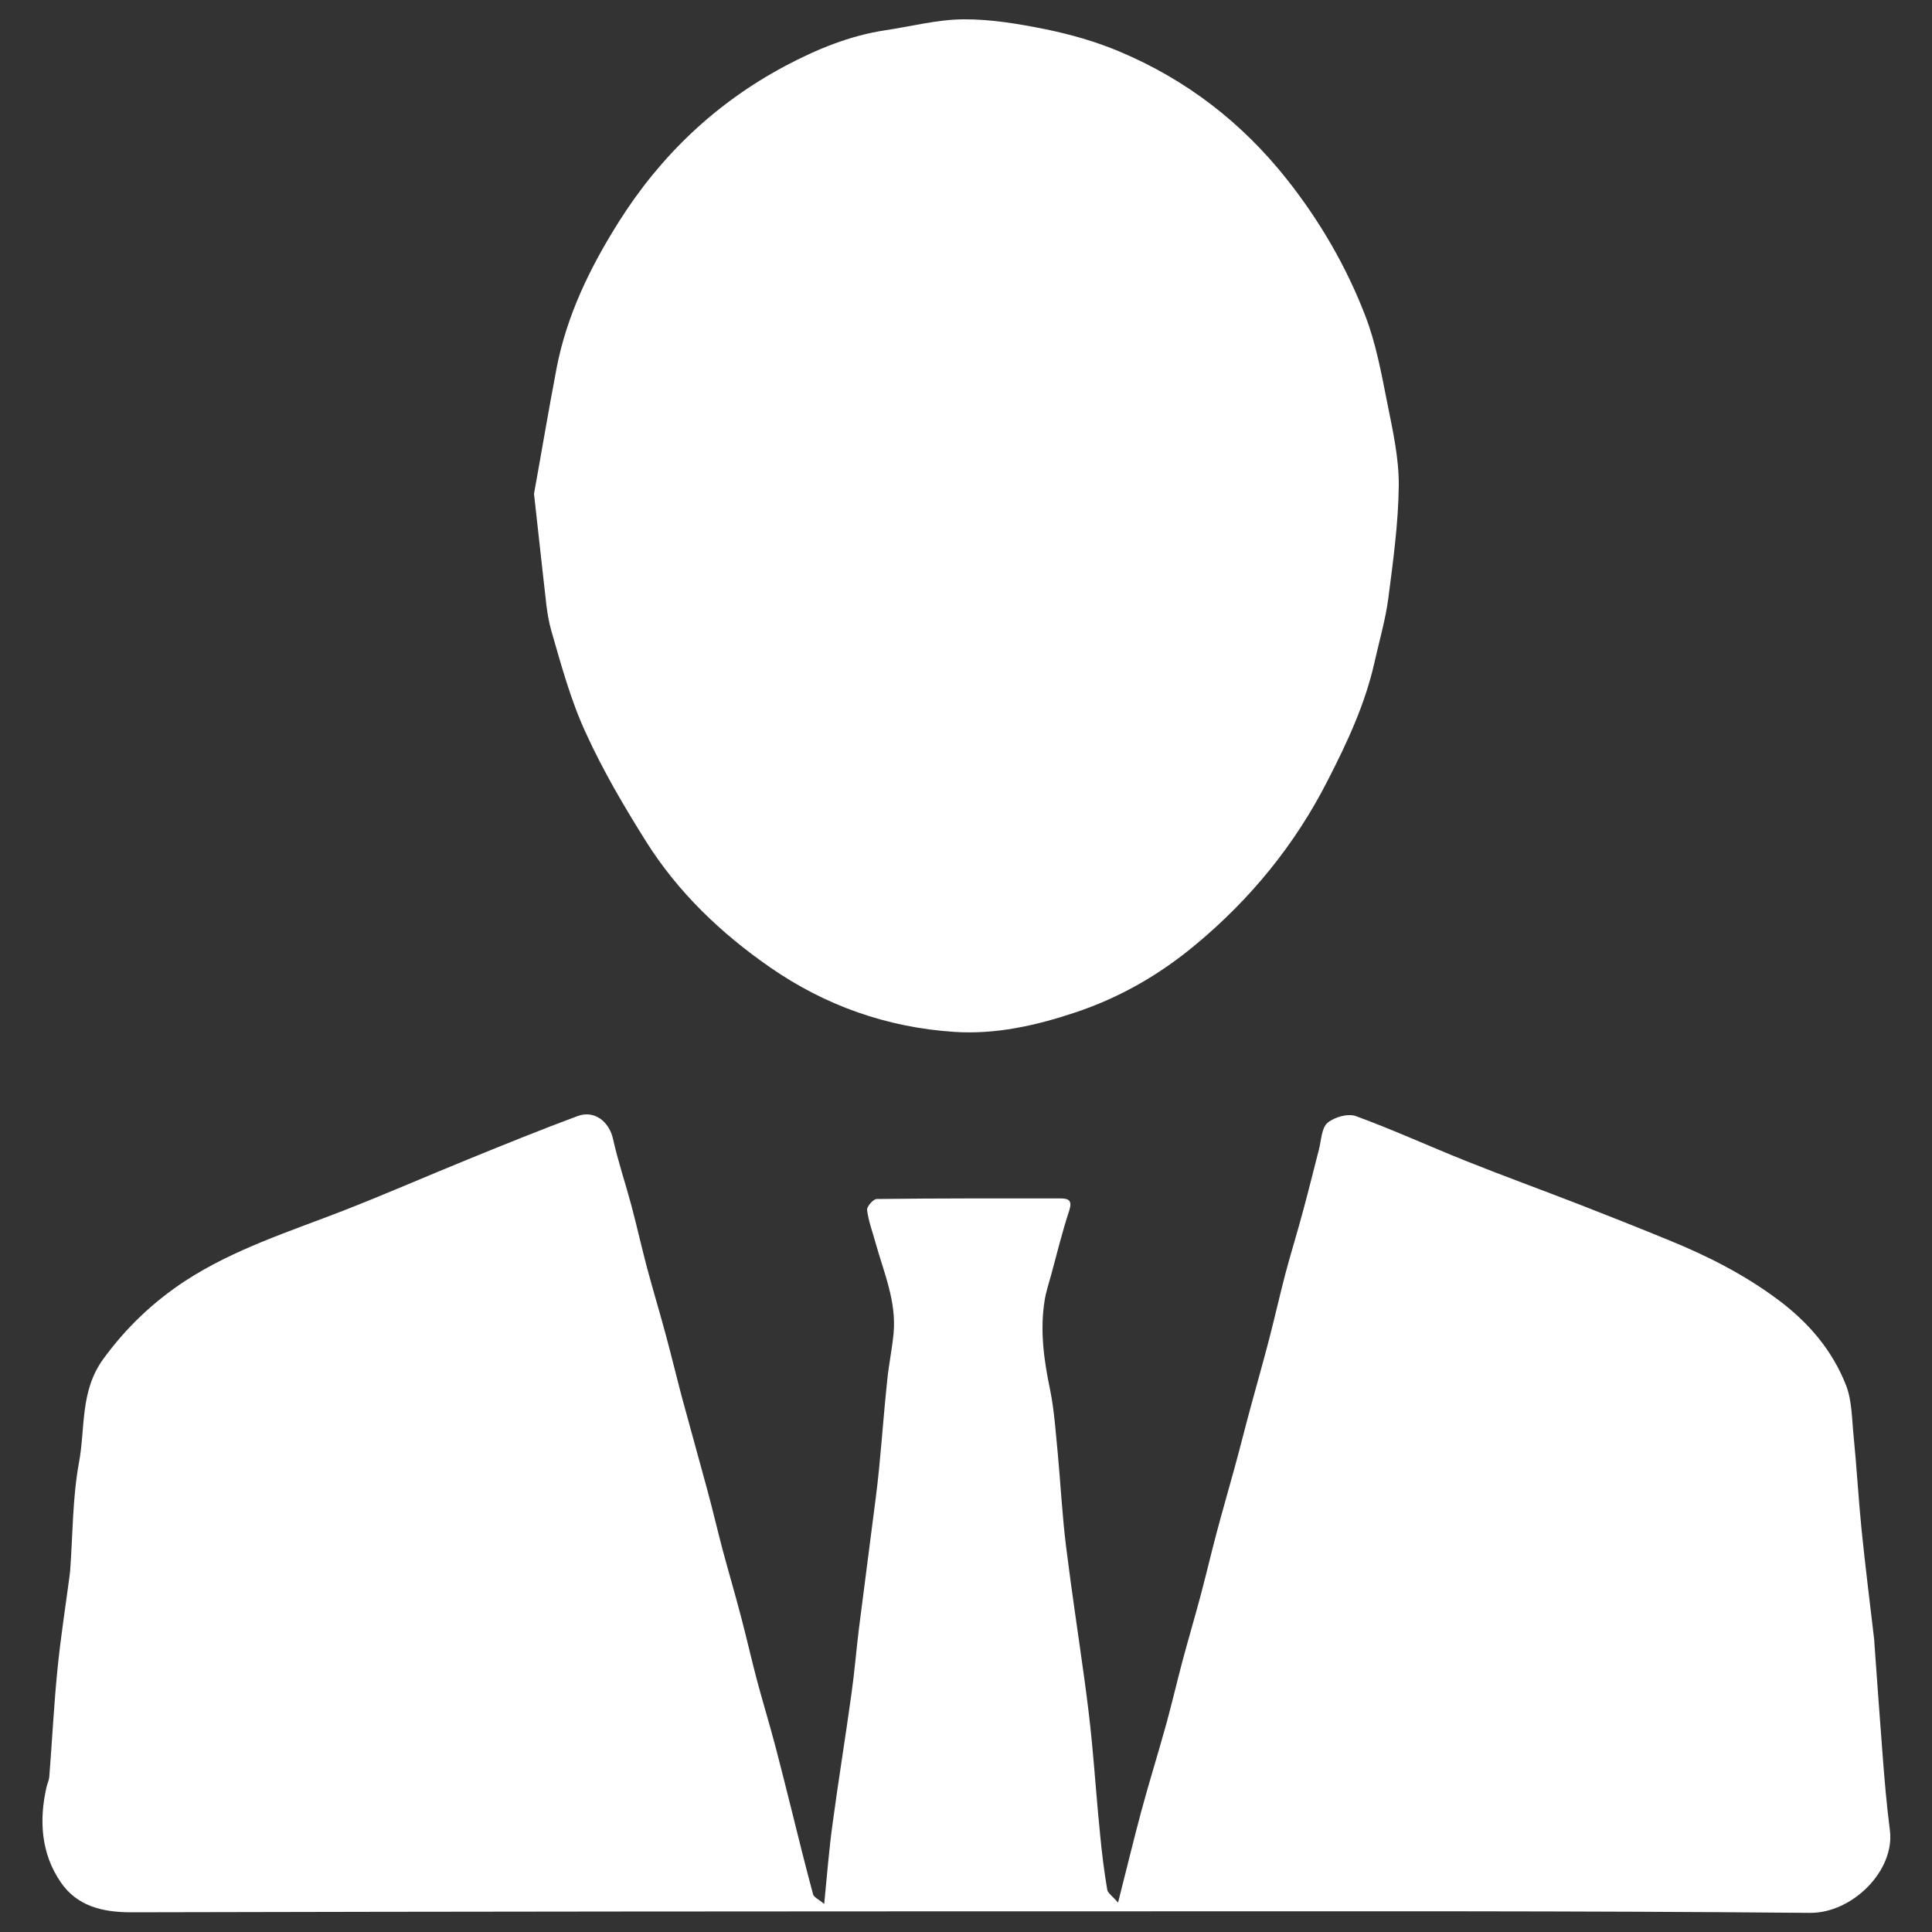
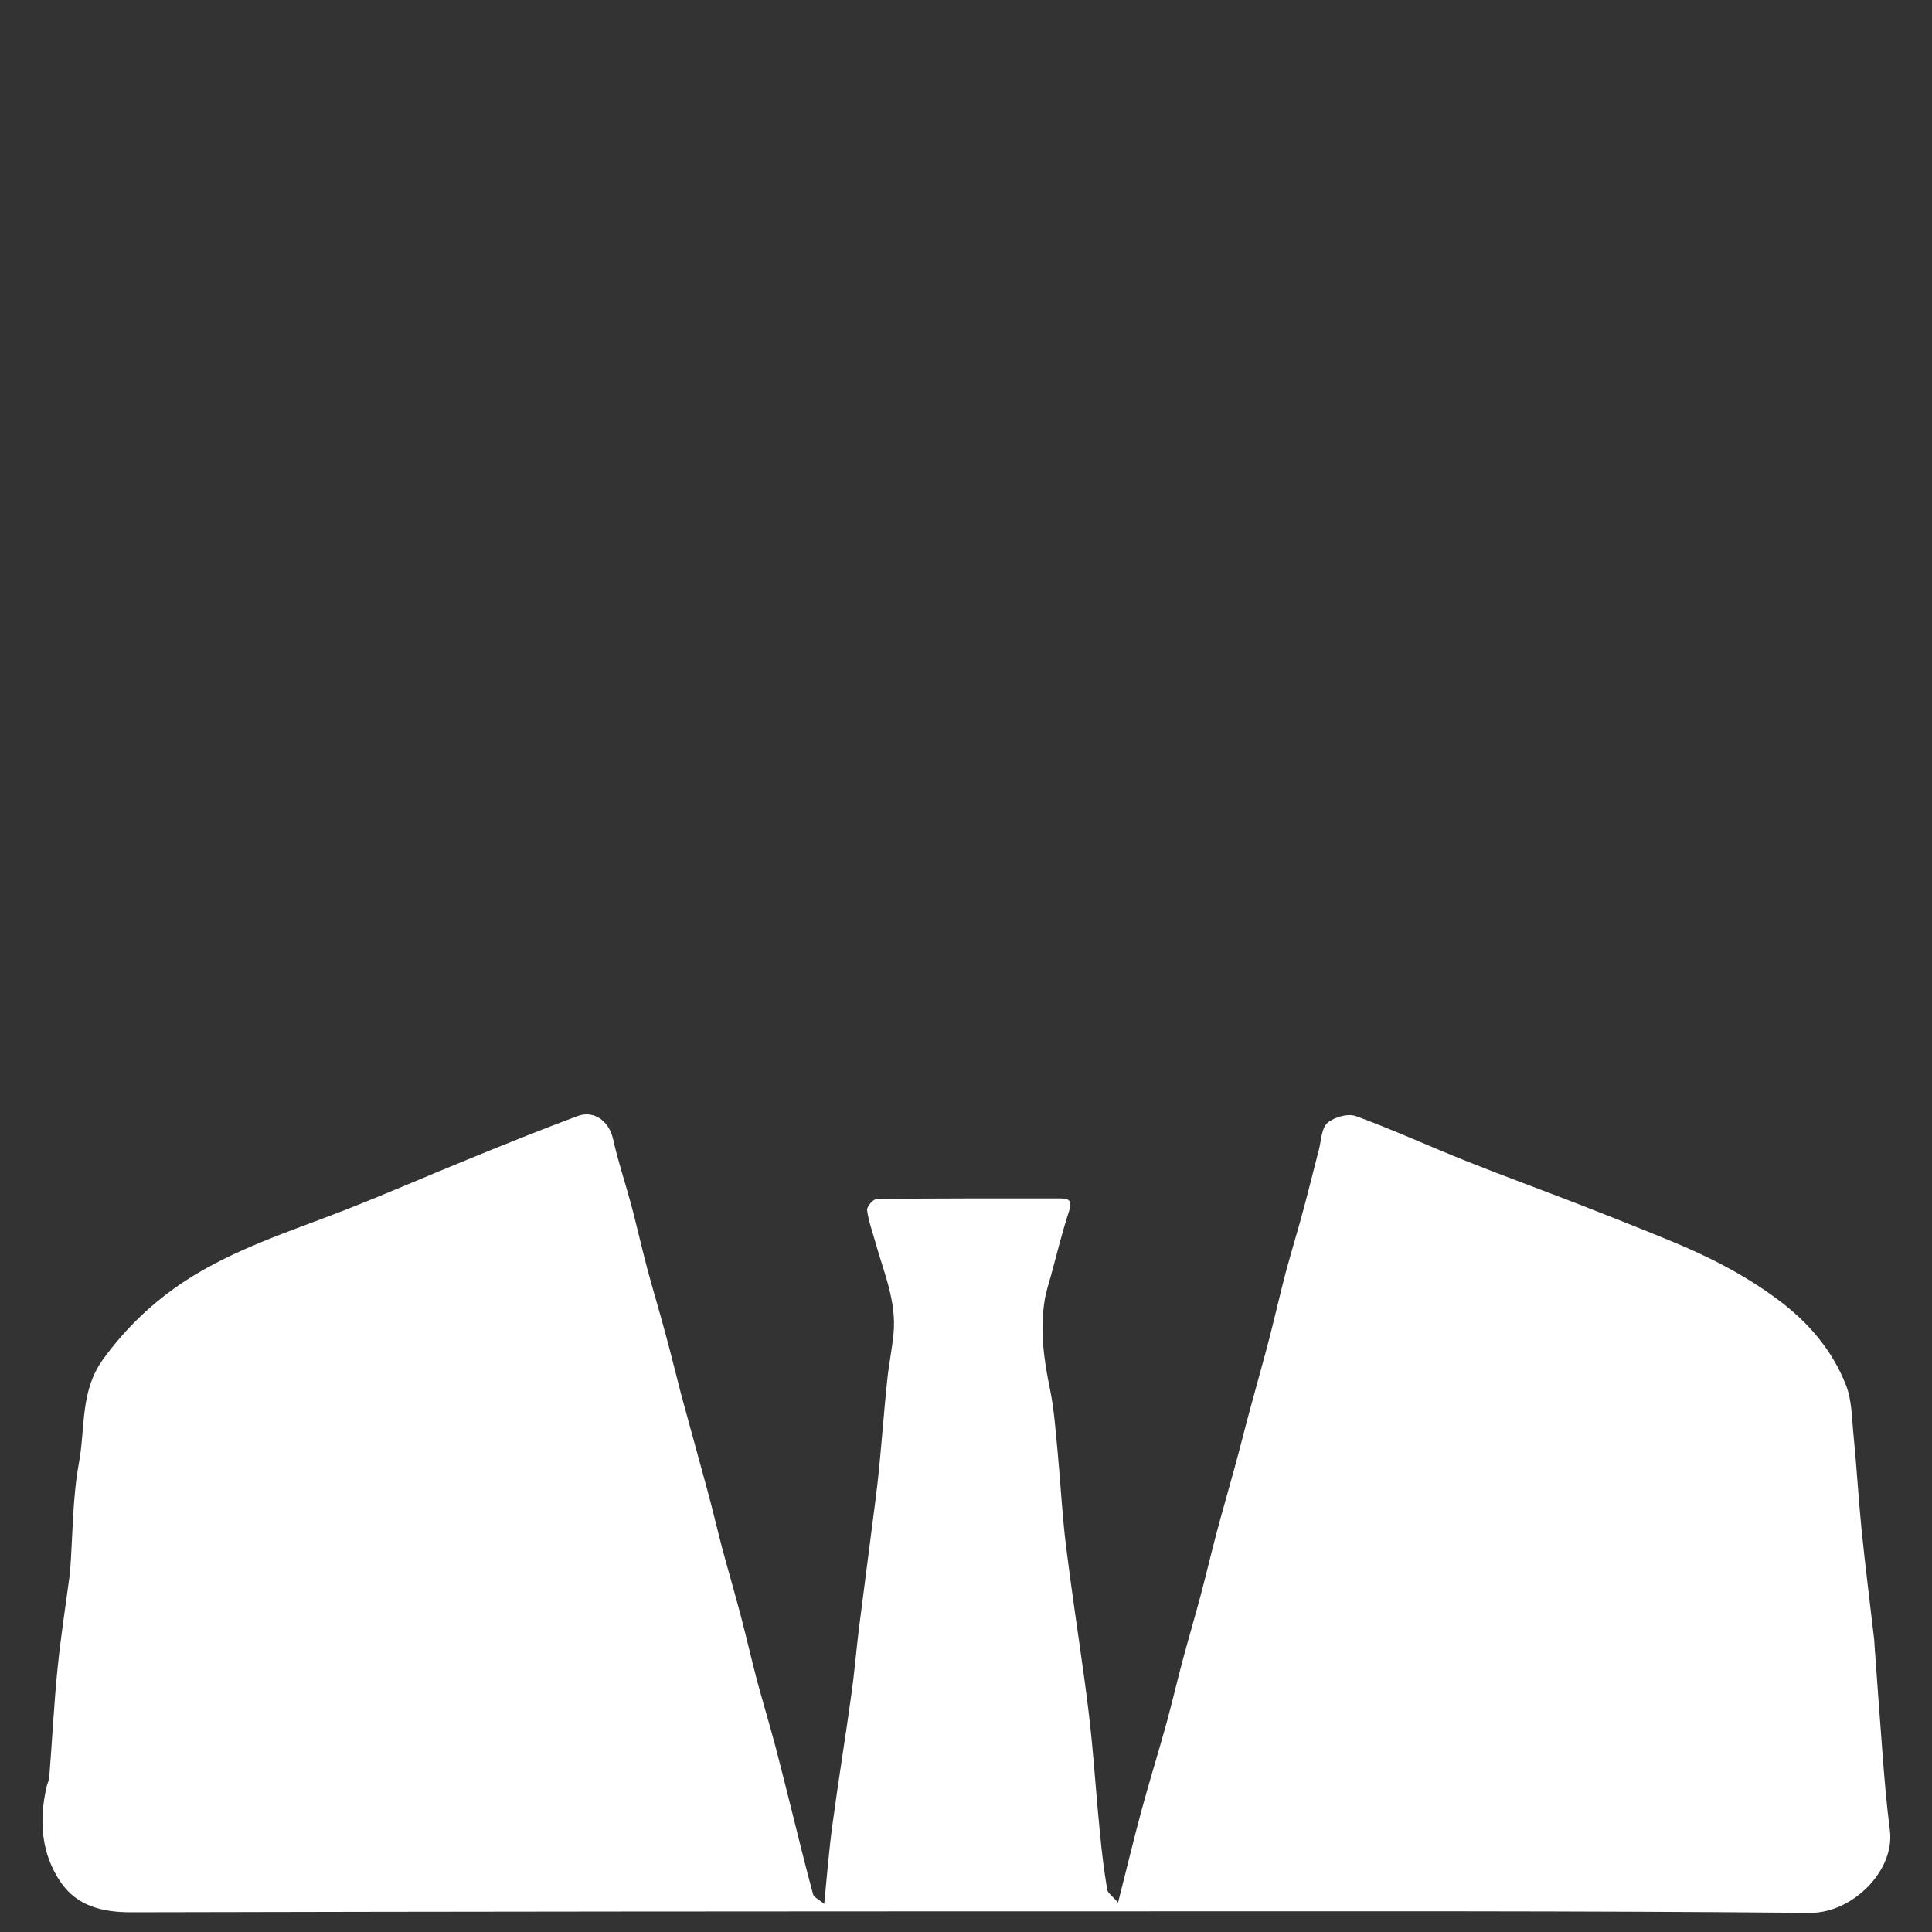
<svg xmlns="http://www.w3.org/2000/svg" version="1.1" x="0px" y="0px" viewBox="0 0 1000 1000" style="enable-background:new 0 0 512 512; fill:white" xml:space="preserve">
  <rect x="0" y="0" width="1000" height="1000" fill="#333333" stroke="none" />
  <g>
    <path d="M426.6,985.5c1.5-15.1,2.5-28.2,4.3-41.2c3-22.5,6.7-45,9.8-67.5c1.6-11.3,2.5-22.7,3.9-34c2.2-17.4,4.5-34.7,6.7-52.1c1.3-10.1,2.7-20.3,3.7-30.5c1.5-15.2,2.6-30.4,4.2-45.6c0.8-8.1,2.5-16.1,3.3-24.3c1.6-16.7-5.1-31.8-9.4-47.3c-1.5-5.5-3.6-11-4.3-16.7c-0.2-1.8,3.2-5.7,5-5.7c31.7-0.4,63.3-0.3,95-0.3c4.5,0,6.3,1.1,4.6,6.4c-3.6,10.9-6.3,22.1-9.3,33.1c-1.2,4.4-2.7,8.8-3.4,13.3c-2.5,15.5-0.4,30.8,2.8,46.1c2.2,10.8,2.9,22,4,33.1c1.5,16.1,2.3,32.2,4.3,48.2c2.9,23.4,6.5,46.8,9.7,70.2c1.4,10.4,2.7,20.9,3.7,31.4c1.5,15.8,2.6,31.6,4.2,47.3c0.9,9.6,2.1,19.2,3.7,28.7c0.3,1.8,2.7,3.3,5.6,6.7c4.4-17.3,8-32.3,12-47.2c4.1-15.2,8.8-30.2,13-45.4c2.9-10.6,5.4-21.3,8.2-31.9c3.1-11.6,6.5-23.1,9.6-34.7c2.8-10.6,5.3-21.2,8.1-31.8c3-11.4,6.3-22.6,9.4-34c2.9-10.5,5.5-21.1,8.4-31.7c3.2-11.9,6.6-23.7,9.7-35.7c2.8-10.9,5.3-21.9,8.1-32.7c3-11.3,6.5-22.5,9.5-33.8c2.8-10.3,5.3-20.7,8-31c1.2-4.7,1.3-11,4.4-13.7c3.5-3,10.6-5,14.7-3.5c19.2,7,37.7,15.5,56.7,23.1c19.5,7.8,39.3,15,58.9,22.6c15.6,6.1,31.1,12.2,46.6,18.6c19.9,8.1,39,17.8,56.4,30.8c15.7,11.7,28,26.1,35.1,44.2c3.1,8,3,17.2,3.9,26c1.6,16.1,2.5,32.2,4.1,48.3c1.9,18.9,4.3,37.8,6.5,56.7c0.1,0.9,0.2,1.8,0.2,2.7c1.4,19.1,2.7,38.1,4.2,57.2c1,13.2,2.1,26.3,3.8,39.4c2.7,21-19.5,43-41.4,42.8c-120.4-1.1-240.9-0.8-361.3-0.8c-169.2,0-338.5,0.1-507.7,0.5c-15,0-28-3.3-36.4-15.6c-10.1-14.8-11.3-31.9-7.3-49.3c0.4-1.7,1.2-3.3,1.4-5.1c1.5-18.8,2.4-37.6,4.3-56.3c1.6-16,4.1-31.9,6.2-47.8c0.1-0.9,0.2-1.8,0.3-2.6c1.4-18.8,1.2-37.8,4.6-56.2c3.3-17.8,0.5-36.9,12.5-53.4c11.9-16.4,26.1-29.8,42.6-40.6c25.2-16.4,54-25.5,81.8-36.3c22-8.6,43.7-18.1,65.6-27c18.4-7.5,36.9-15,55.5-21.9c8.7-3.3,16.4,2.8,18.4,11.8c2.6,11.7,6.5,23.2,9.6,34.8c2.8,10.6,5.2,21.3,8,31.9c3.1,11.6,6.6,23.1,9.7,34.7c2.8,10.3,5.3,20.7,8,31c4.4,16.3,9,32.6,13.4,48.9c2.8,10.3,5.2,20.6,7.9,30.9c3.2,11.9,6.7,23.8,9.8,35.7c2.8,10.6,5.2,21.3,8,31.9c3.1,11.6,6.6,23.1,9.7,34.8c2.8,10.6,5.4,21.2,8.1,31.9c3.7,14.8,7.3,29.6,11.3,44.3C421,981.9,423.7,983,426.6,985.5z" />
-     <path d="M276.4,255.6c3.4-18.7,7.3-42,11.7-65.1c5.3-27.5,17.4-52.2,32.2-75.7c21.7-34.4,50.3-61.6,86.2-80.7c16.2-8.6,33.2-15.6,51.5-18.4c13.5-2,27.1-5.6,40.6-5.7c14.1-0.1,28.5,2.3,42.4,5.1c13.1,2.7,26.2,6.4,38.5,11.6c34.4,14.5,63.1,36.5,86.5,66c17.1,21.6,30.7,45,40.5,70.3c5.7,14.6,8.5,30.3,11.6,45.8c2.8,14,6,28.3,5.9,42.4c-0.2,19.5-2.9,39-5.4,58.4c-1.5,11.4-4.8,22.5-7.3,33.8c-4.9,21.5-14.1,41.1-24.1,60.6c-16.9,33.2-39.9,61.3-68.4,85c-18.6,15.5-39.2,27.4-62.4,35.1c-20.4,6.8-41.1,11.4-62.5,10c-34.7-2.3-66.6-13.5-95.3-33.4c-25.4-17.6-47.6-38.8-64.1-65c-11.5-18.3-22.5-37-31.4-56.6c-7.7-16.7-12.6-34.8-17.7-52.5c-2.6-8.9-3-18.4-4.2-27.7C279.8,286.2,278.4,273.4,276.4,255.6z" />
  </g>
</svg>